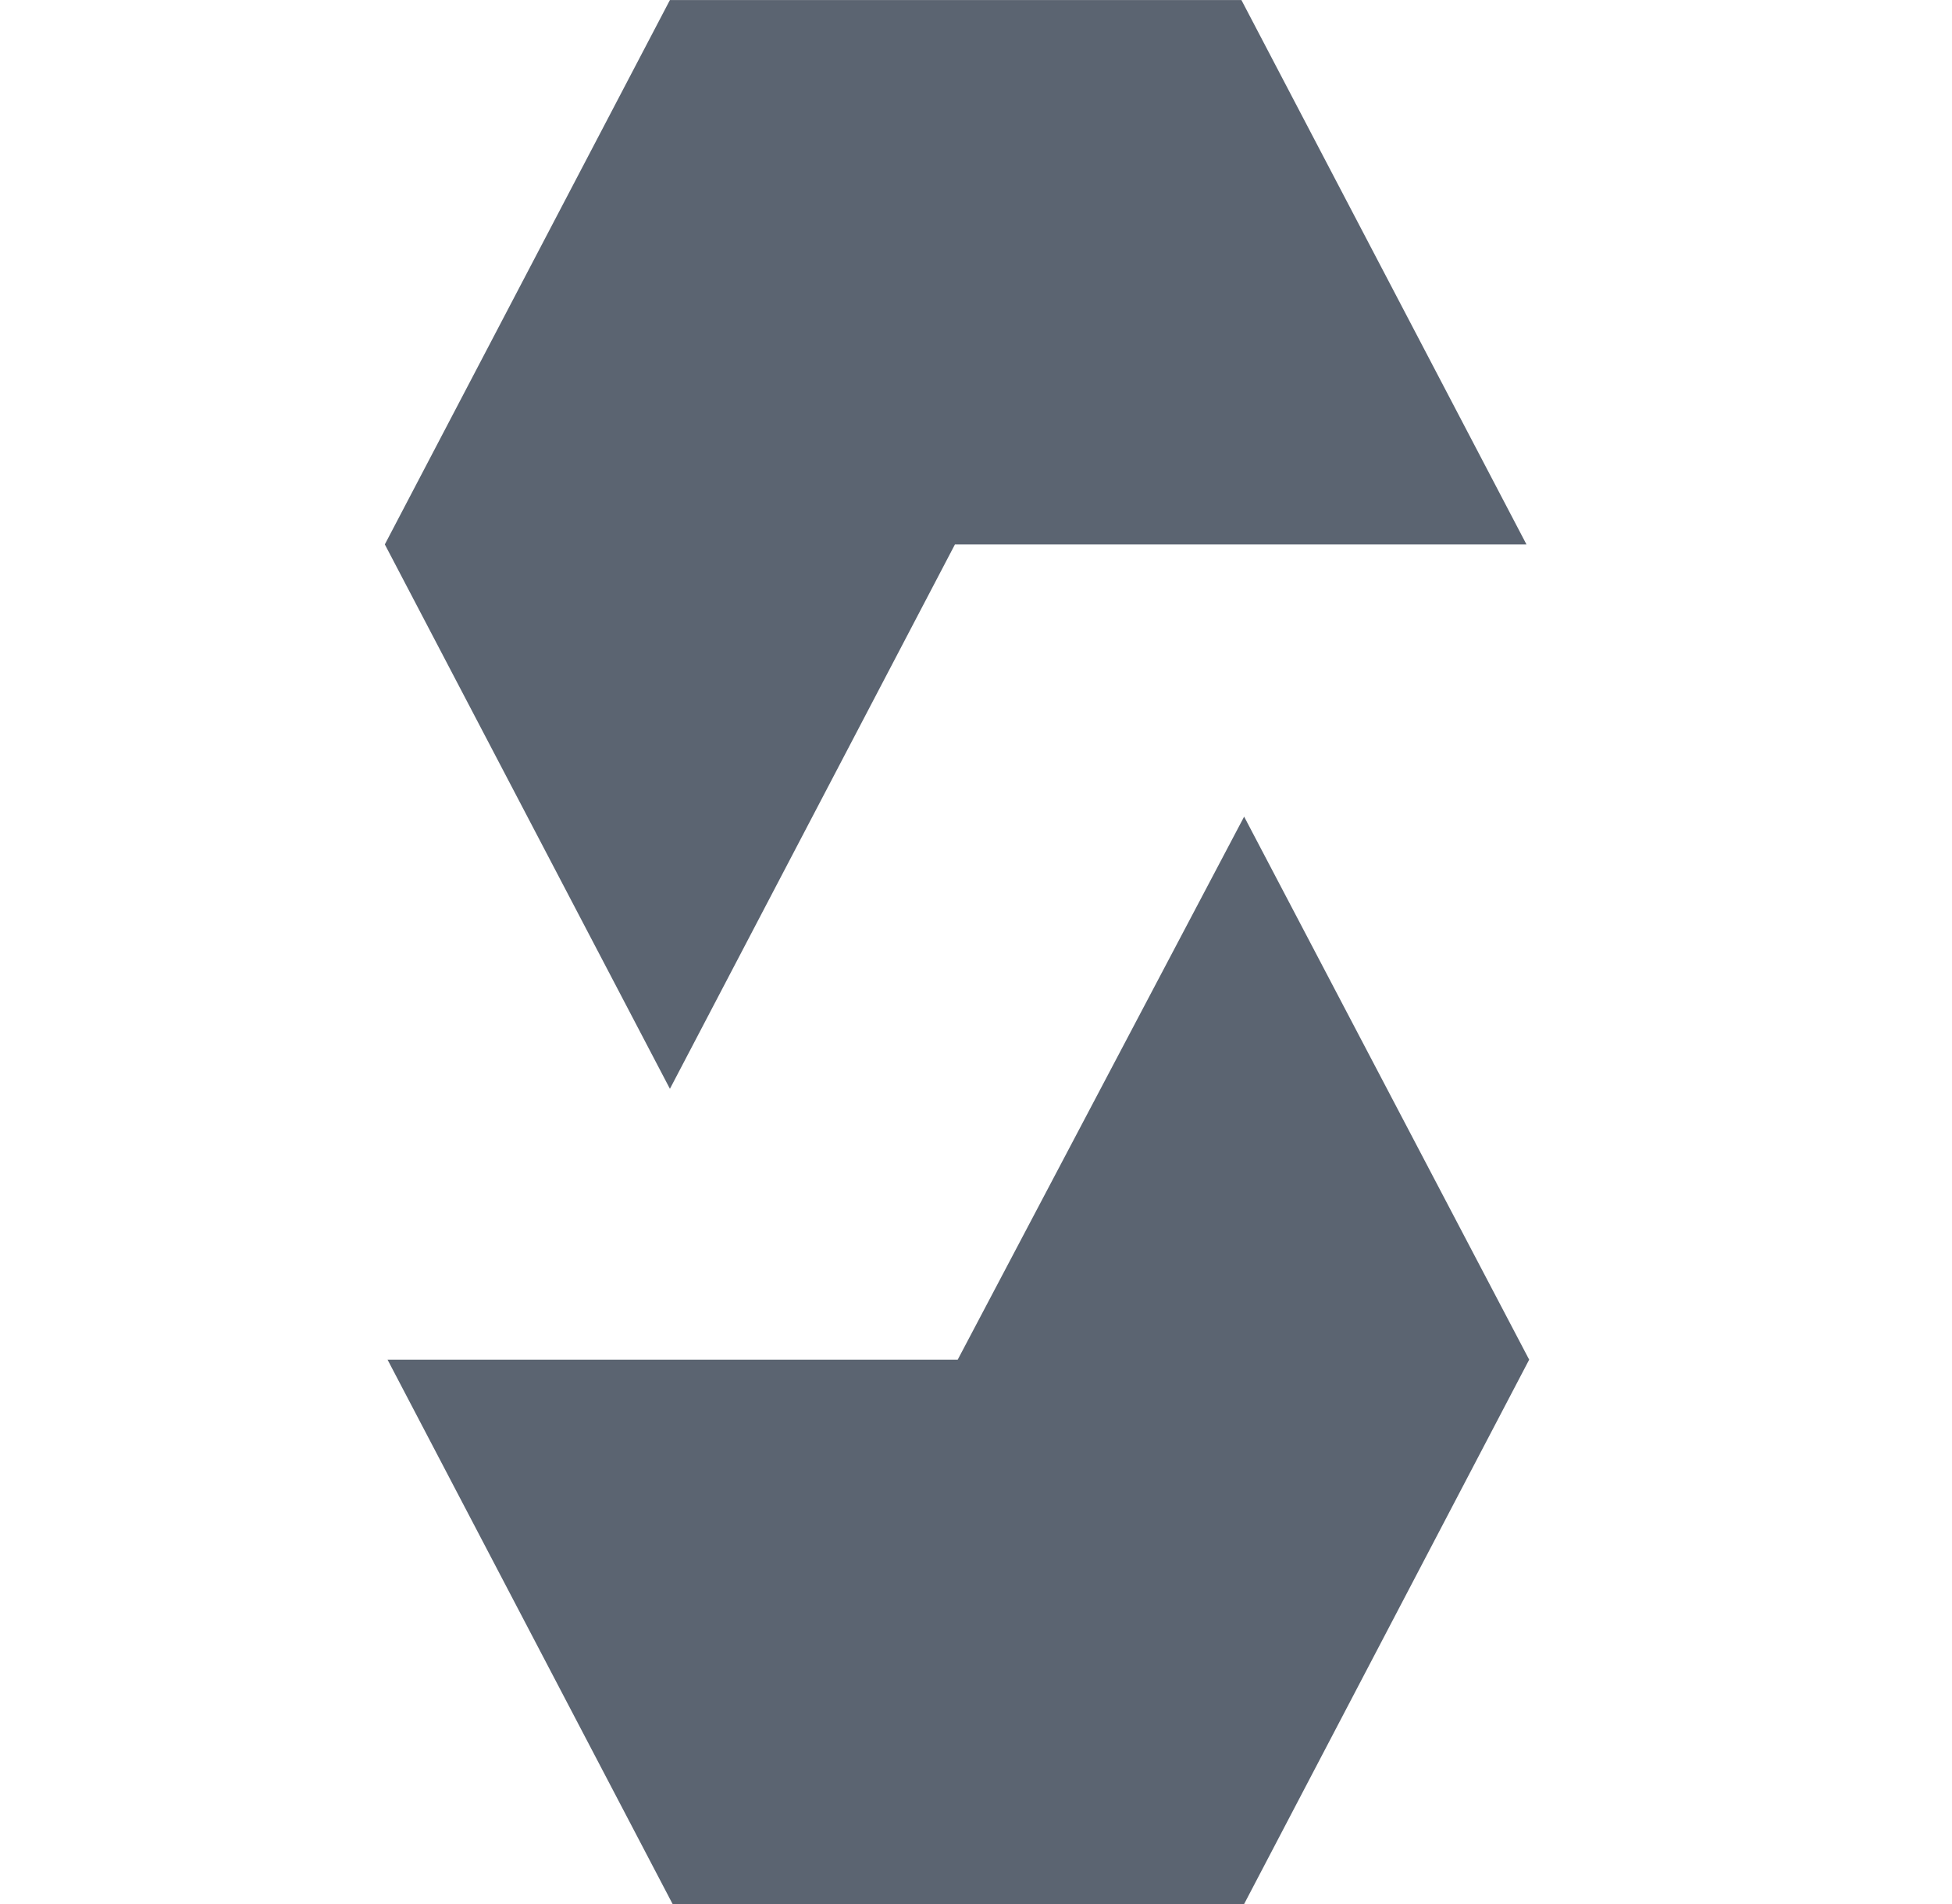
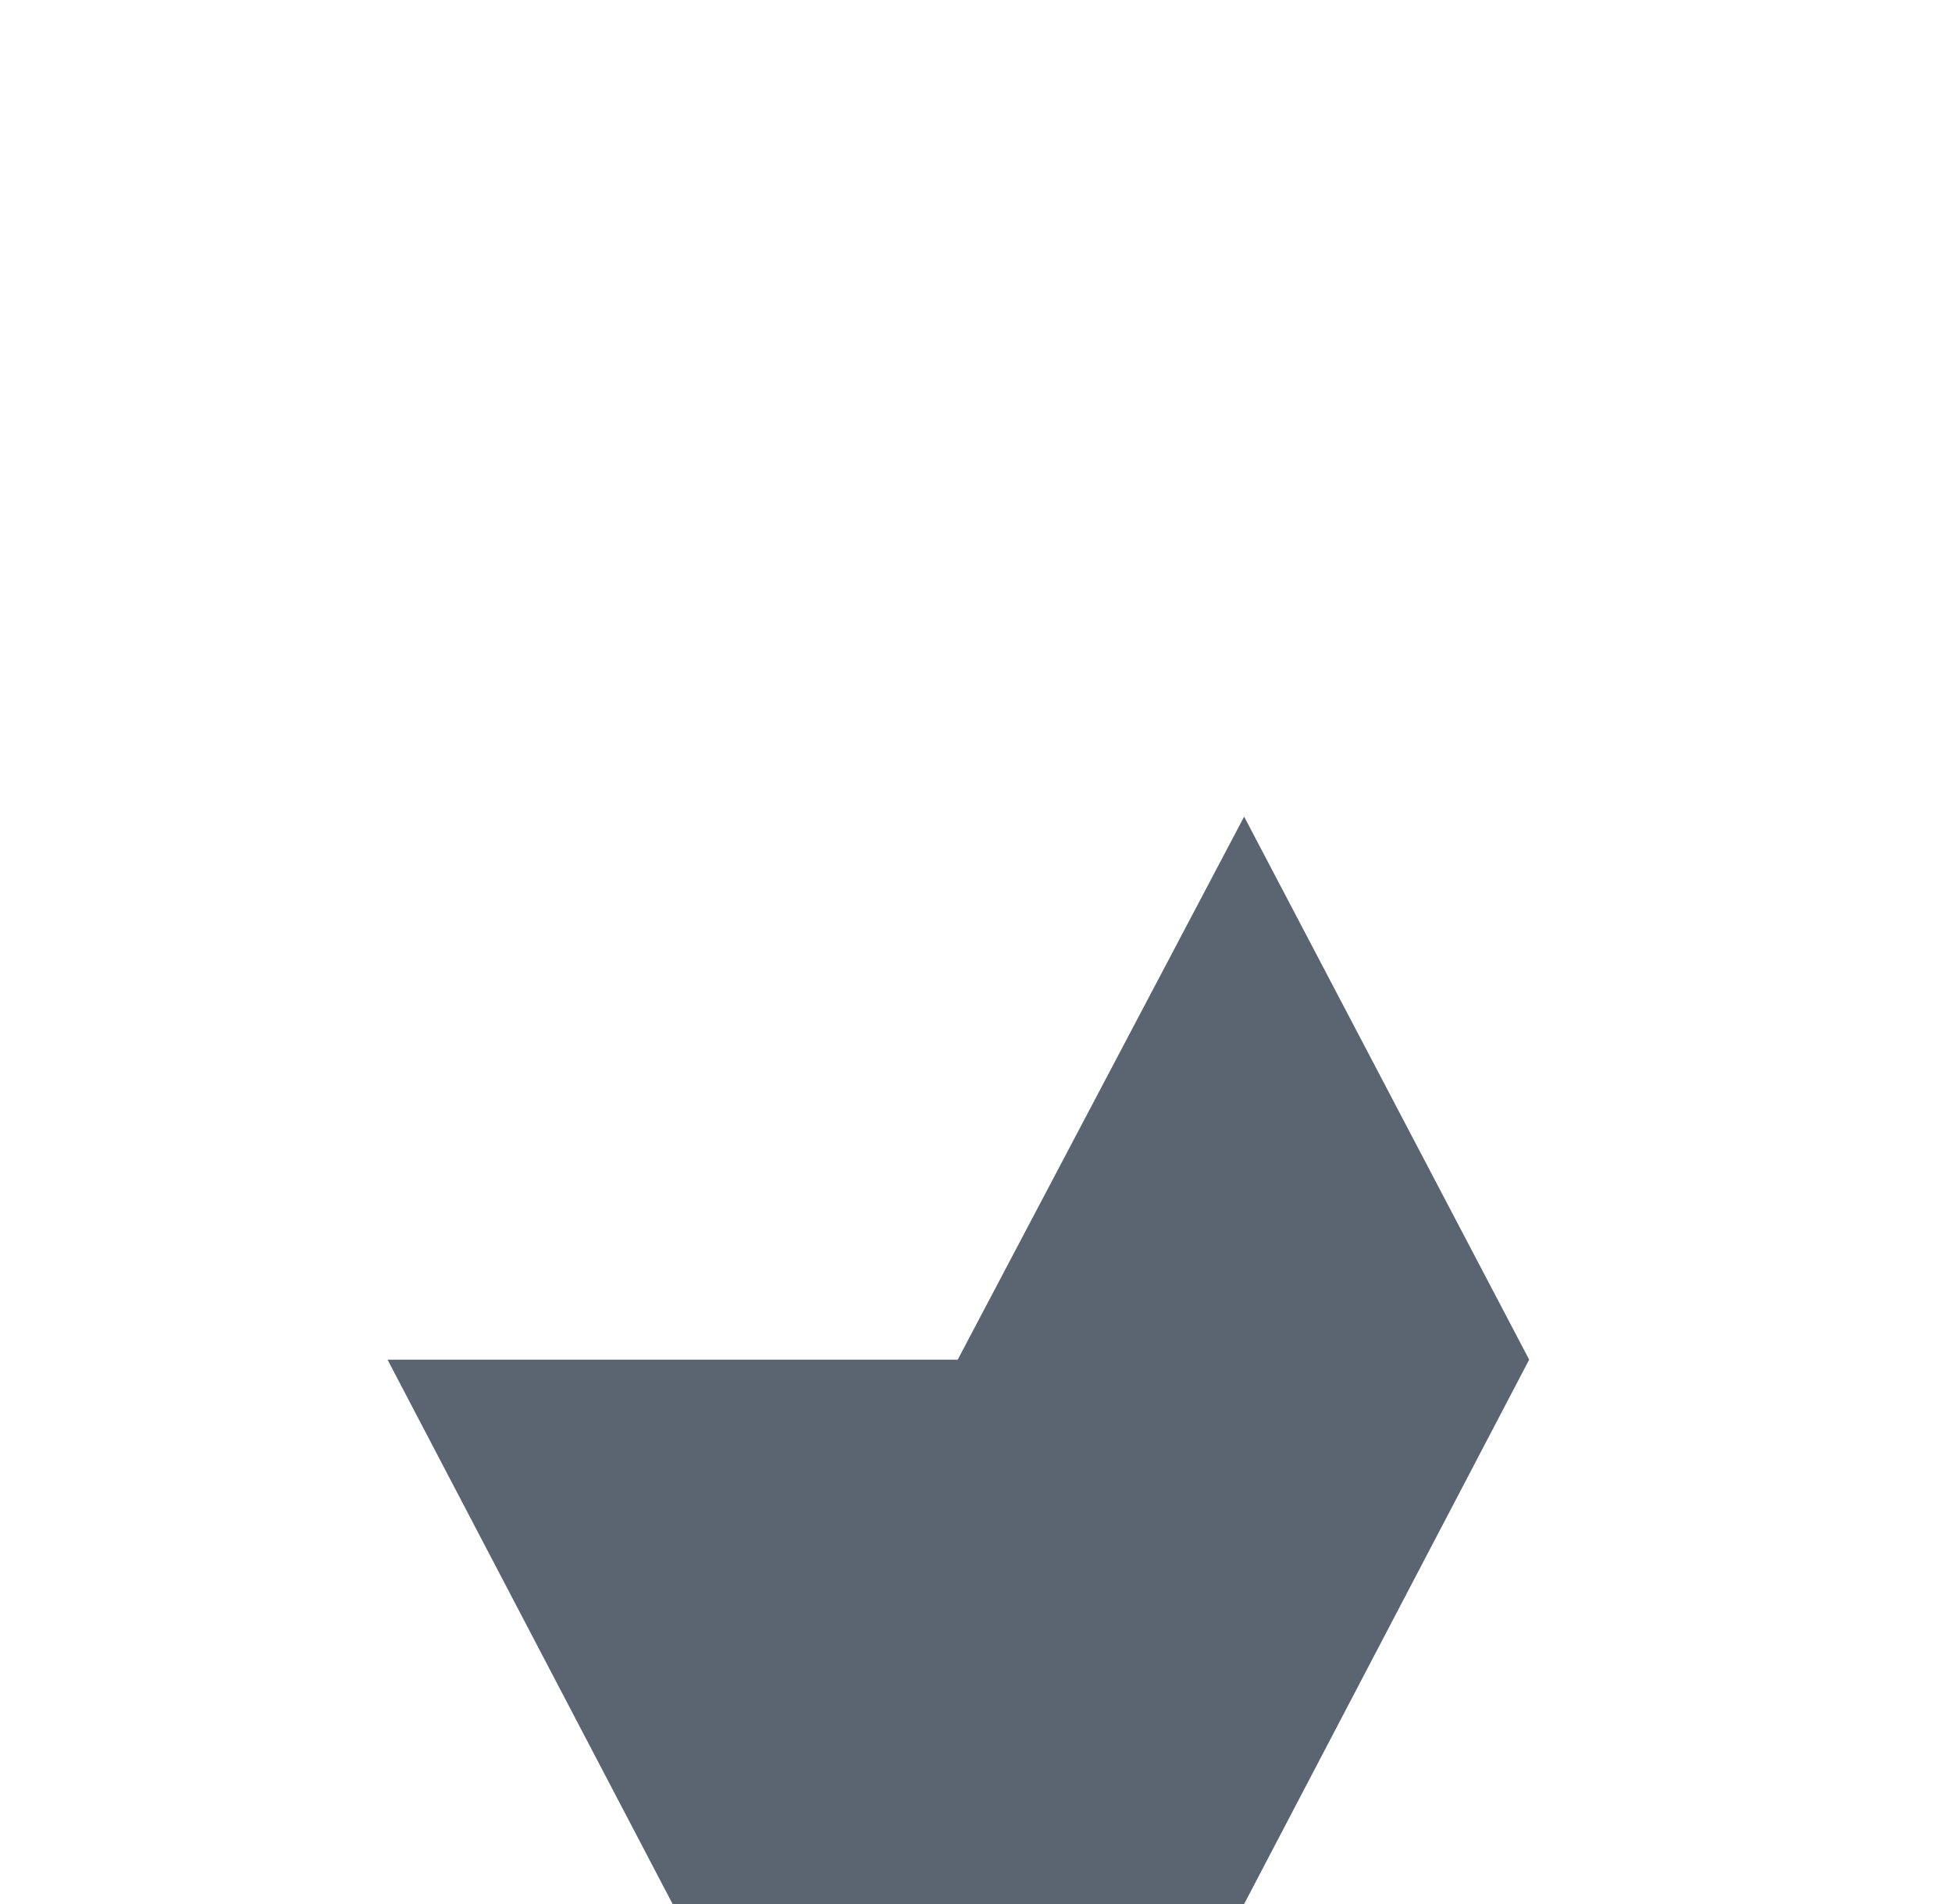
<svg xmlns="http://www.w3.org/2000/svg" width="41" height="40" viewBox="0 0 41 40" fill="none">
-   <path d="M20.058 11.437L32.062 11.437L26.075 0.001H14.071L8.083 11.437L14.071 22.874L20.058 11.437Z" fill="#5B6471" />
  <path d="M32.119 28.564L26.131 40.001H14.128L8.14 28.564L20.116 28.564L26.132 17.156L32.119 28.564Z" fill="#5B6471" />
</svg>